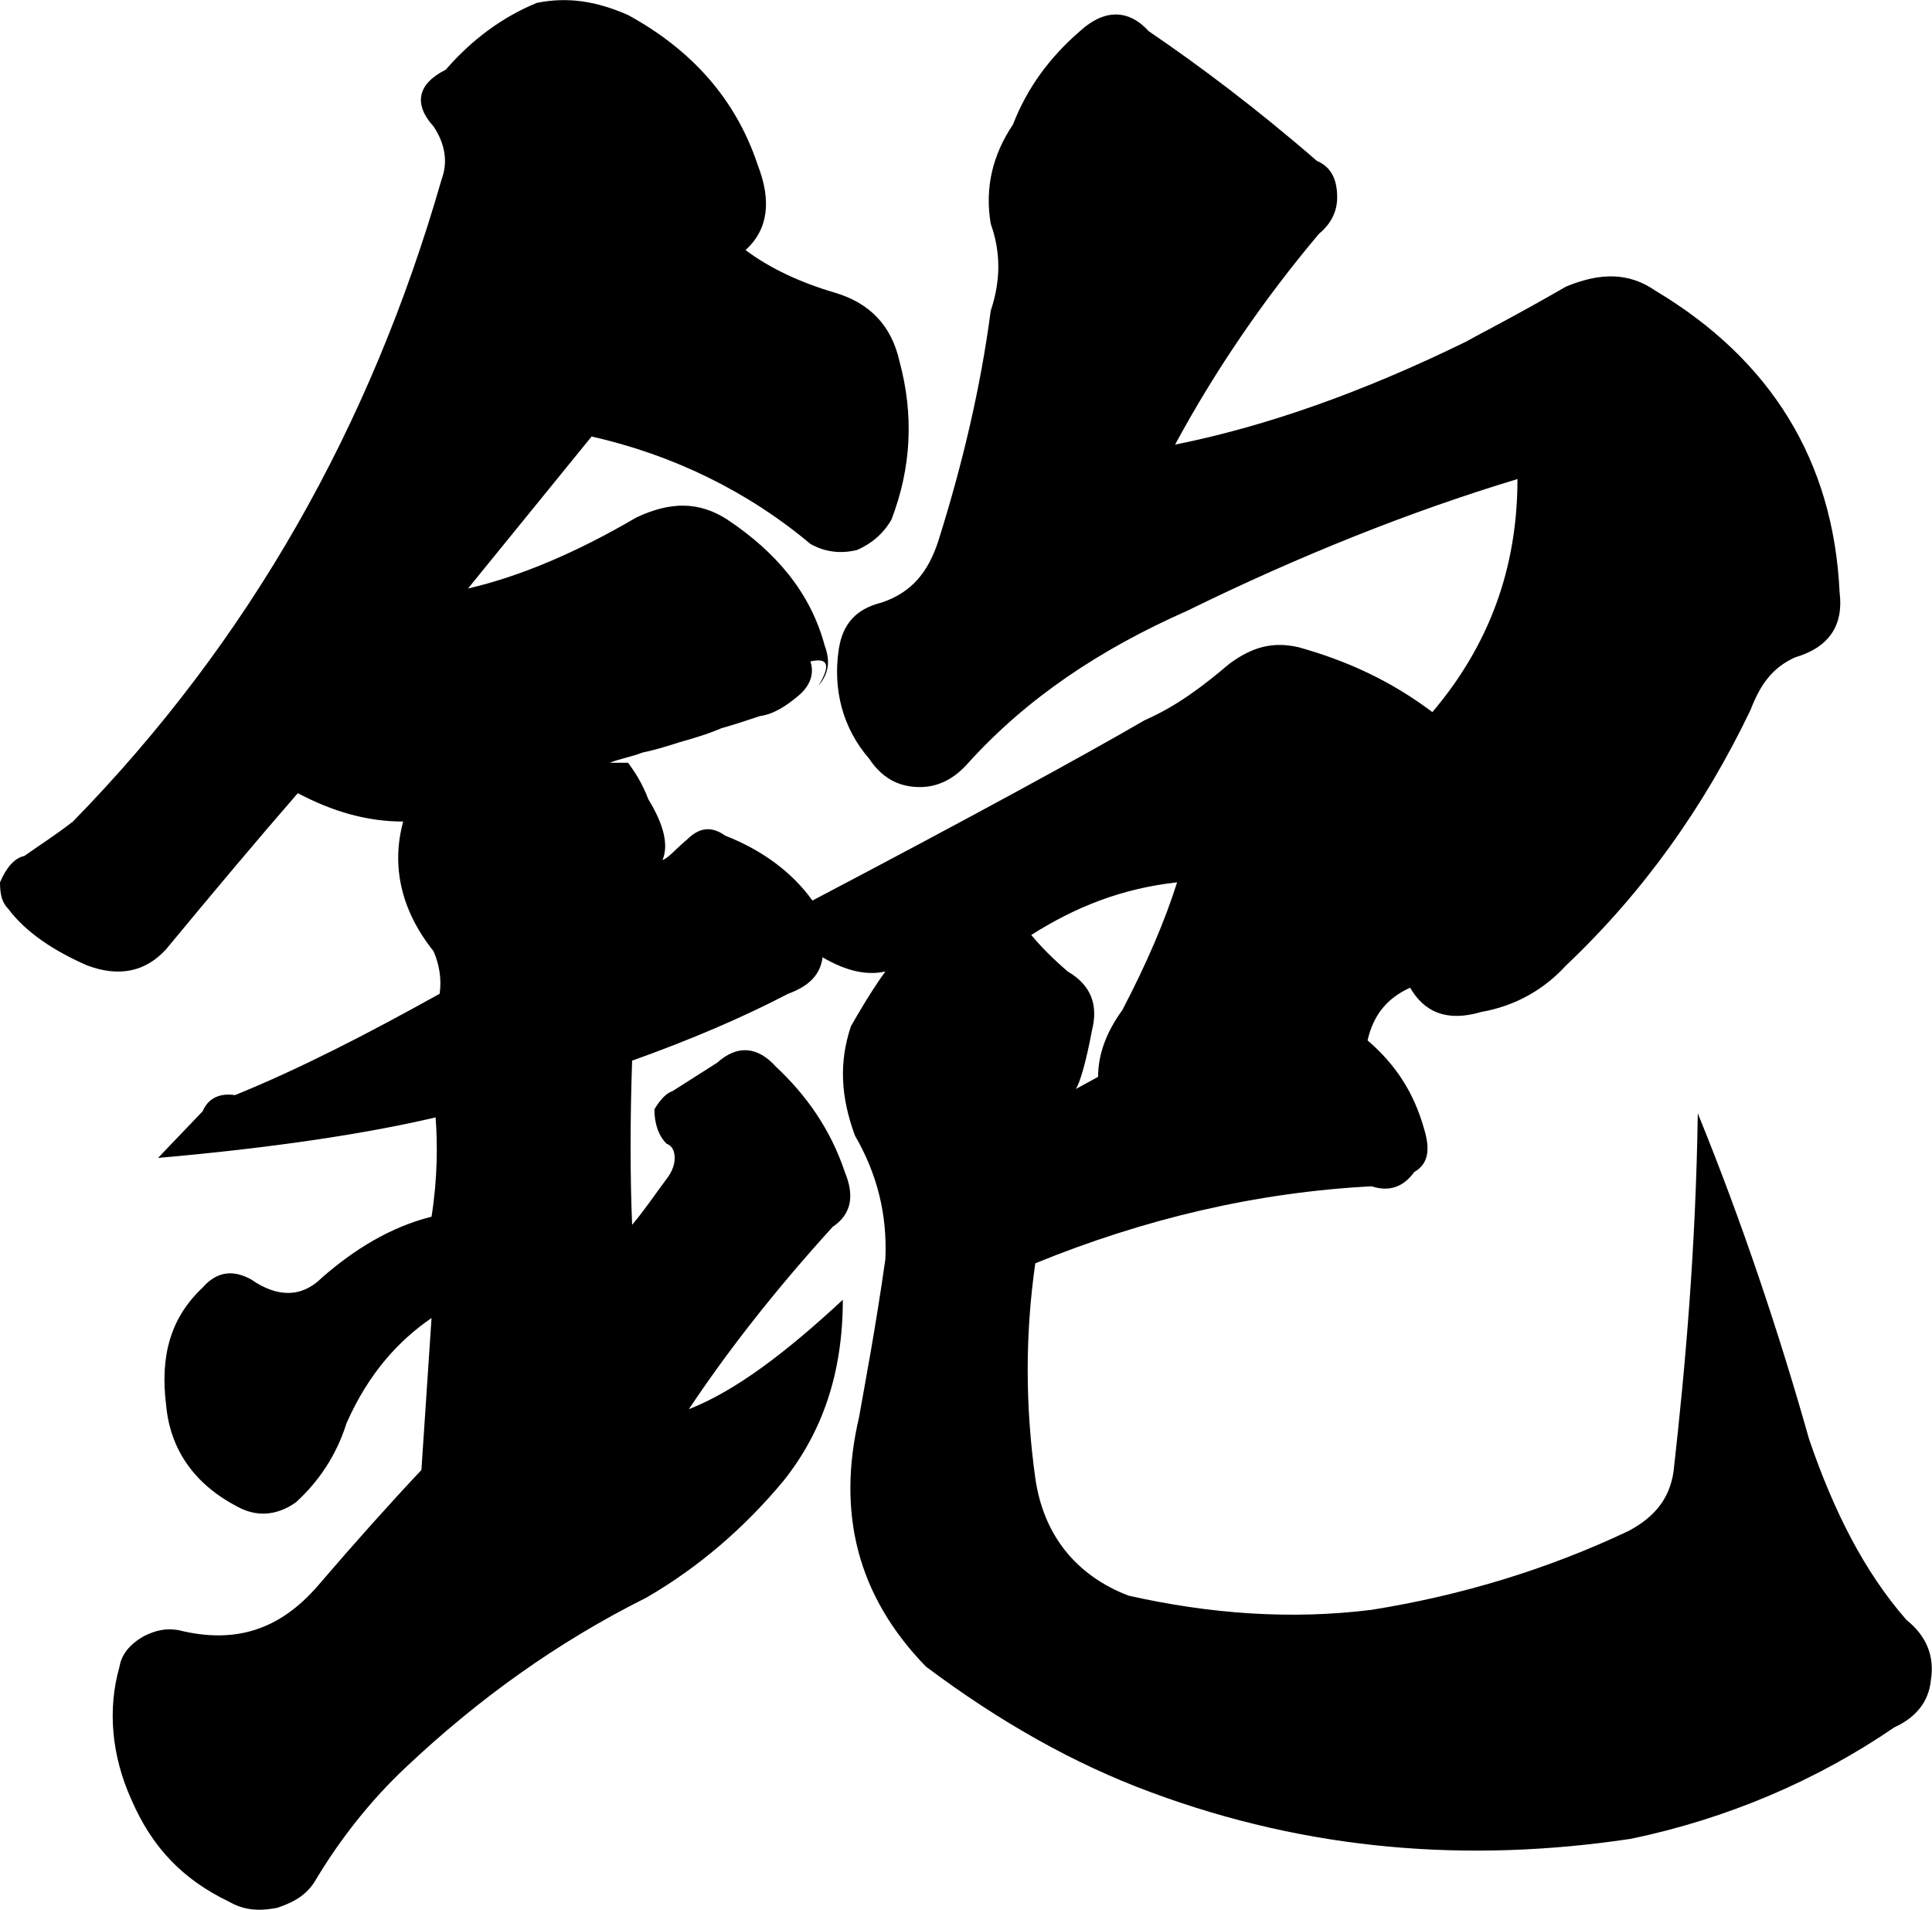
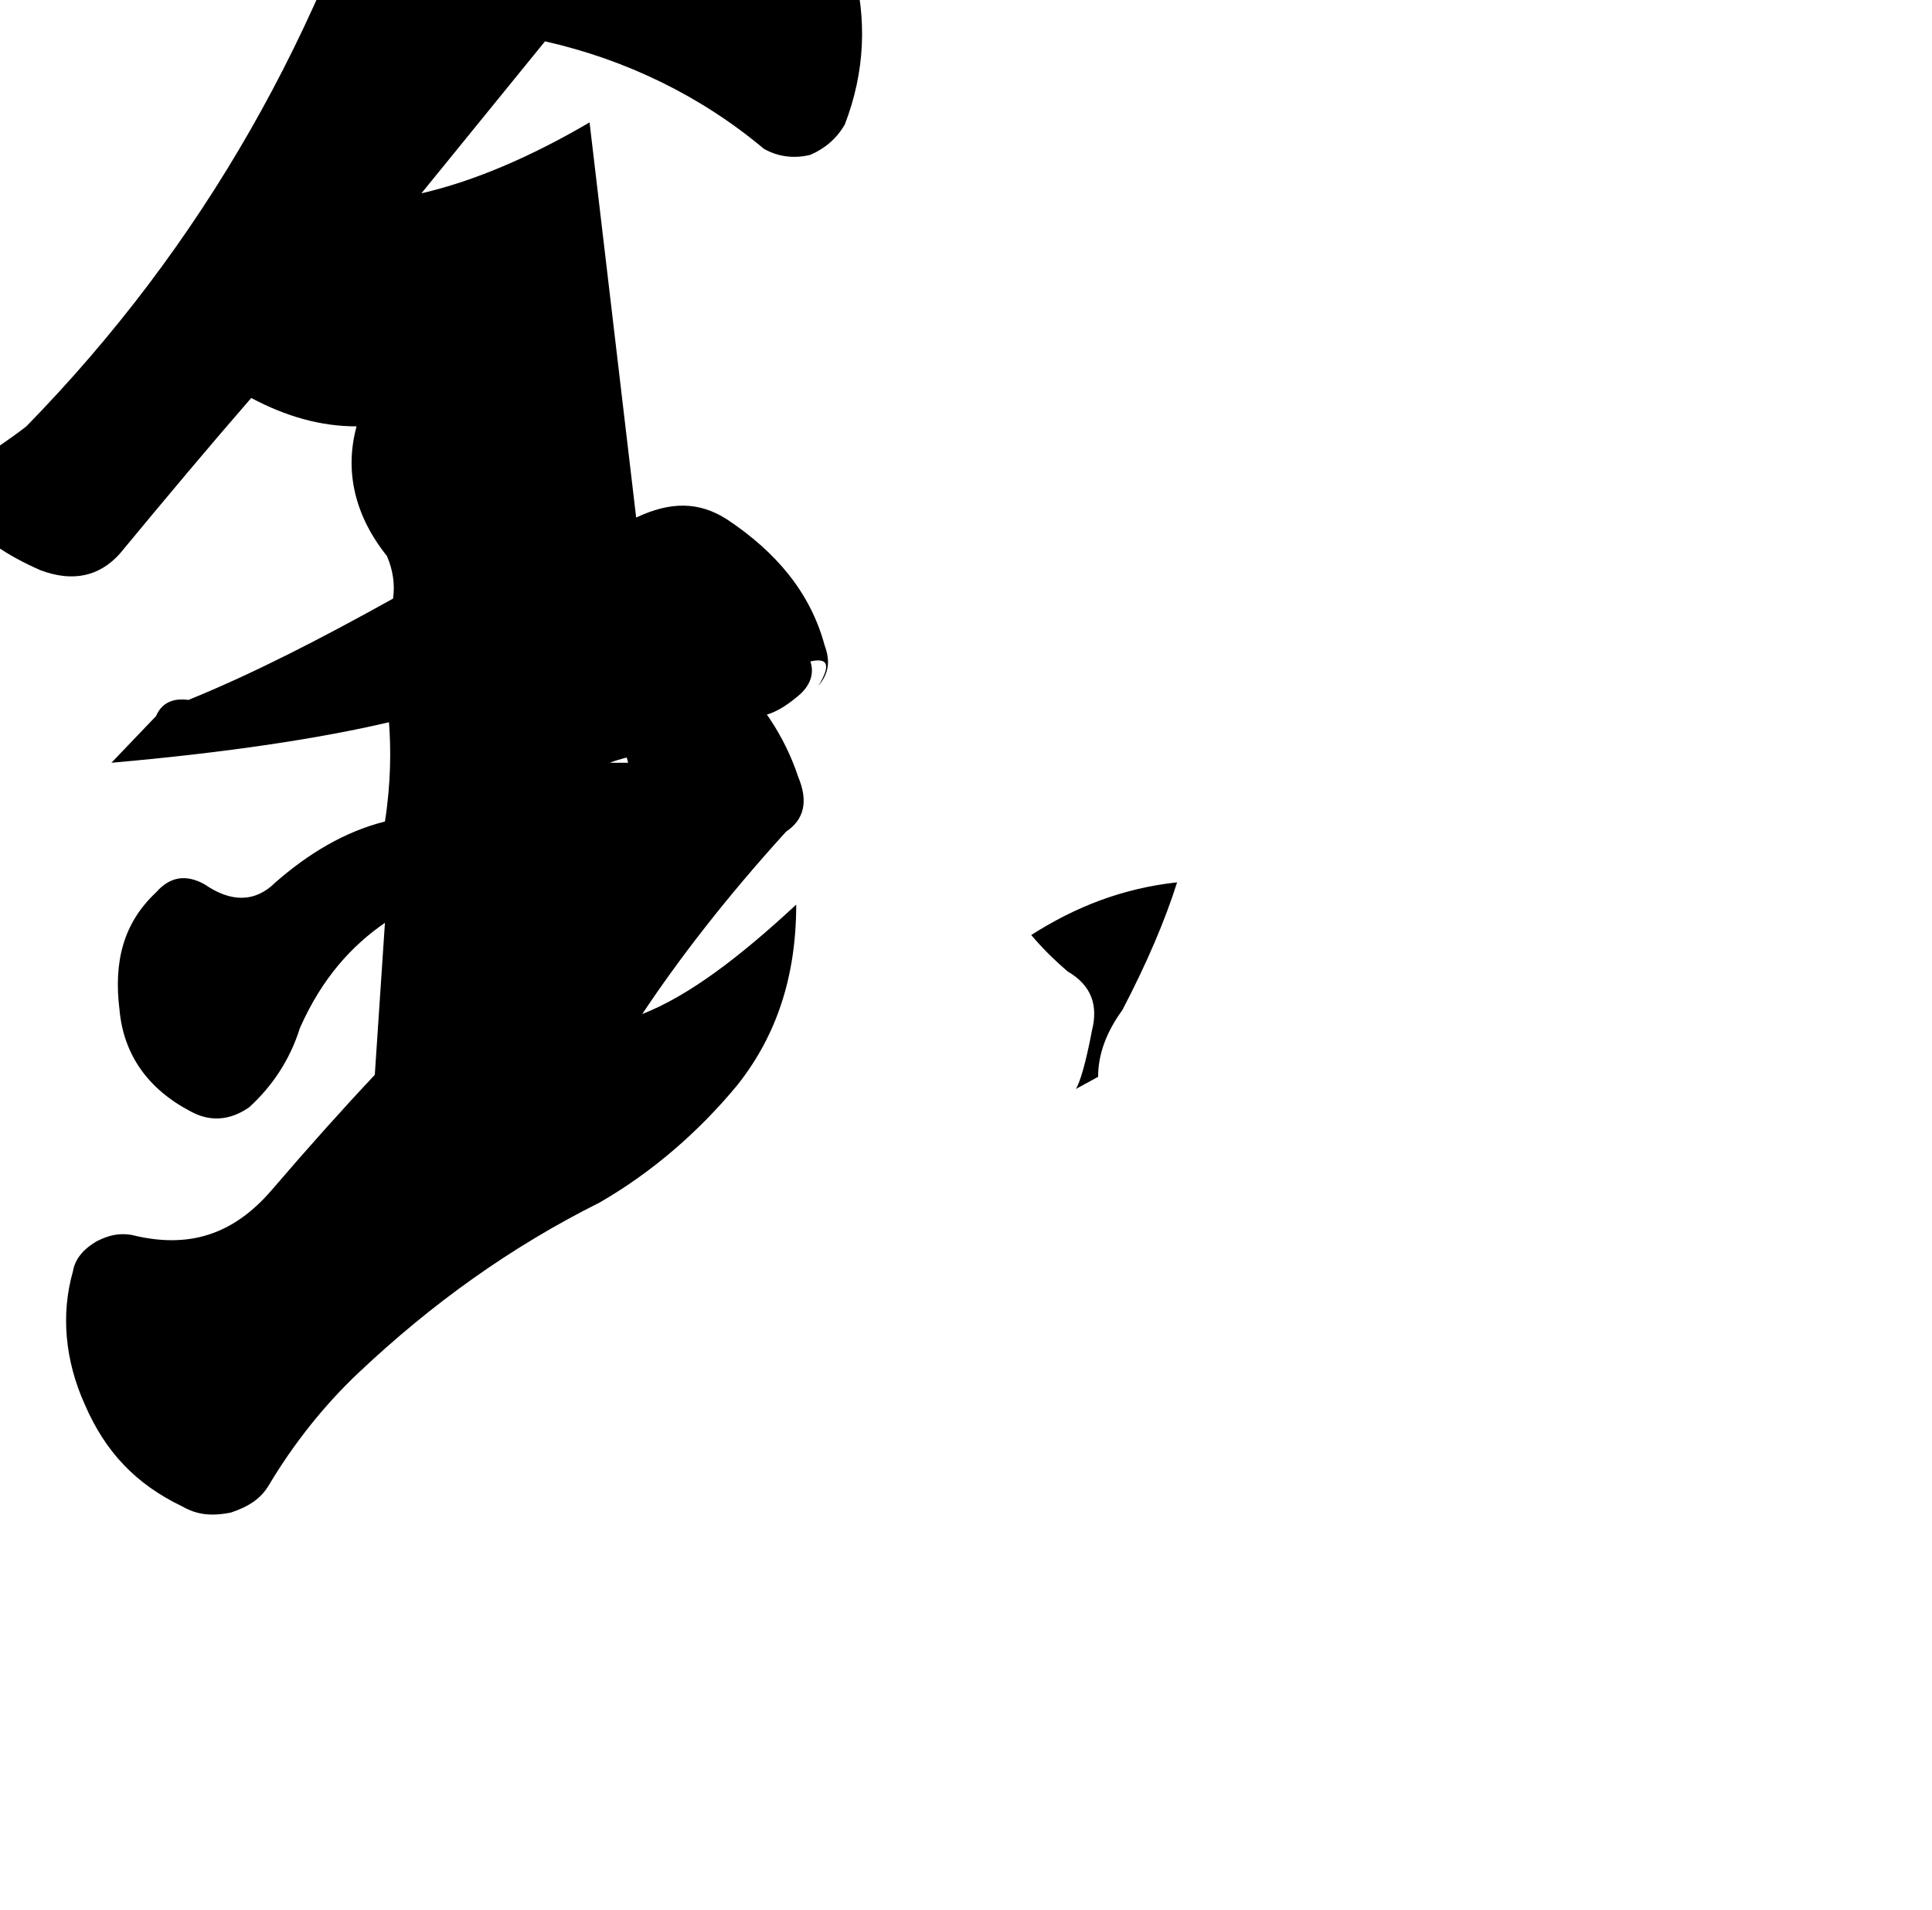
<svg xmlns="http://www.w3.org/2000/svg" id="Vrstva_1" data-name="Vrstva 1" viewBox="0 0 47.68 47.12">
  <defs>
    <style>
      .cls-1 {
        stroke-width: 0px;
      }
    </style>
  </defs>
-   <path class="cls-1" d="m15.7,12.77c.85-.4,1.55-.4,2.25.05,1.2.8,2.05,1.8,2.4,3.1.15.4.1.7-.15,1,.3-.5.25-.7-.2-.6.1.3,0,.6-.3.85s-.6.45-.95.5c-.3.1-.6.2-.95.3-.35.15-.7.25-1.05.35-.3.1-.65.2-.9.25-.25.1-.55.15-.8.25h.45c.15.2.35.5.5.9.4.65.5,1.15.35,1.5.15-.05.3-.25.6-.5.3-.3.6-.35.95-.1.9.35,1.65.9,2.15,1.6,3.9-2.05,6.65-3.55,8.2-4.45.8-.35,1.45-.85,2.1-1.4.55-.4,1.05-.55,1.7-.4,1.25.35,2.3.85,3.3,1.6,1.4-1.65,2.1-3.55,2.1-5.75-2.65.8-5.4,1.9-8.15,3.25-2.15.95-3.95,2.15-5.4,3.75-.35.4-.75.6-1.2.6-.55,0-.95-.25-1.25-.7-.65-.75-.9-1.7-.75-2.7.1-.65.45-1,1.05-1.15.75-.25,1.15-.75,1.4-1.5.6-1.9,1.05-3.8,1.3-5.7.25-.75.25-1.45,0-2.15-.15-.9.05-1.7.55-2.45.35-.9.9-1.65,1.65-2.3.6-.55,1.2-.55,1.7,0,1.25.85,2.65,1.9,4.15,3.2.35.15.5.45.5.9,0,.35-.15.65-.45.9-1.35,1.6-2.55,3.35-3.55,5.2,2.25-.45,4.65-1.3,7.2-2.55.35-.2,1.15-.6,2.45-1.35.85-.35,1.55-.35,2.2.1,2.85,1.7,4.4,4.2,4.55,7.45.1.8-.25,1.35-1.1,1.6-.55.25-.85.65-1.1,1.3-1.15,2.4-2.65,4.5-4.55,6.3-.55.6-1.25,1-2.1,1.15-.85.25-1.4,0-1.75-.6-.55.25-.9.65-1.05,1.3.7.6,1.15,1.3,1.4,2.2.15.5.1.85-.25,1.05-.25.35-.6.5-1.05.35-2.85.15-5.6.8-8.3,1.9-.25,1.75-.25,3.5,0,5.3.2,1.4,1,2.4,2.3,2.9,2,.45,4,.6,6,.35,2.2-.35,4.35-1,6.35-1.95.65-.35,1-.8,1.1-1.45.3-2.65.55-5.55.6-8.85,1.1,2.7,2,5.4,2.75,8.05.6,1.75,1.35,3.25,2.4,4.45.5.4.7.9.6,1.5-.05.5-.35.9-.9,1.15-1.9,1.3-4.1,2.25-6.5,2.75-4,.6-7.95.3-11.85-1.15-1.9-.7-3.75-1.75-5.55-3.1-1.7-1.75-2.2-3.8-1.65-6.15.15-.85.4-2.15.65-3.9.05-1.1-.2-2.1-.75-3.05-.35-.95-.4-1.8-.1-2.7.4-.7.7-1.15.85-1.35-.45.1-.95,0-1.55-.35-.05.4-.3.7-.85.9-1.15.6-2.45,1.15-3.85,1.65-.05,1.45-.05,2.85,0,4.05.3-.35.6-.8.9-1.2.1-.15.15-.3.15-.45s-.05-.3-.2-.35c-.2-.2-.3-.5-.3-.85.15-.25.3-.4.45-.45l1.1-.7c.5-.45,1-.4,1.45.1.75.7,1.35,1.55,1.7,2.6.25.6.15,1.05-.3,1.35-1.5,1.65-2.65,3.15-3.55,4.5,1.15-.45,2.4-1.4,3.8-2.7,0,1.8-.5,3.25-1.45,4.45-.95,1.15-2.1,2.15-3.4,2.9-2.2,1.1-4.15,2.5-5.95,4.2-.85.8-1.6,1.75-2.2,2.75-.2.35-.5.55-.95.7-.5.1-.85.05-1.2-.15-1.15-.55-1.9-1.35-2.4-2.5-.5-1.1-.6-2.25-.3-3.3.05-.3.25-.55.6-.75.3-.15.55-.2.85-.15,1.4.35,2.5,0,3.45-1.1.9-1.05,1.75-2,2.55-2.85l.25-3.75c-.8.55-1.55,1.35-2.1,2.6-.25.8-.7,1.45-1.25,1.95-.5.35-1,.35-1.45.1-1.05-.55-1.65-1.4-1.75-2.5-.15-1.2.1-2.15.9-2.9.35-.4.75-.45,1.2-.2.65.45,1.25.45,1.75-.05.8-.7,1.7-1.25,2.7-1.5.15-.95.15-1.8.1-2.45-1.7.4-4,.75-6.85,1l1.1-1.15c.15-.35.45-.45.8-.4,1.6-.65,3.25-1.5,5.05-2.5.05-.35,0-.7-.15-1.05-.8-1-1.05-2.1-.75-3.2-.9,0-1.75-.25-2.6-.7-1,1.15-2.05,2.4-3.25,3.85-.5.55-1.15.7-1.95.4-.8-.35-1.5-.8-1.95-1.4-.15-.15-.2-.35-.2-.65.15-.35.35-.6.6-.65.35-.25.75-.5,1.2-.85,4.35-4.45,7.35-9.75,9.1-15.85.15-.4.1-.85-.2-1.3-.5-.55-.4-1.05.3-1.4.65-.75,1.4-1.3,2.25-1.65.75-.15,1.45-.05,2.25.3,1.55.85,2.65,2.05,3.2,3.7.35.9.25,1.6-.3,2.1.6.45,1.35.8,2.2,1.05s1.4.8,1.6,1.7c.35,1.3.3,2.6-.2,3.9-.2.35-.5.6-.85.75-.4.1-.8.05-1.15-.15-1.55-1.3-3.4-2.2-5.4-2.65l-3.05,3.75c1.3-.3,2.7-.9,4.15-1.75Zm10.65,11.2c.6.35.75.85.6,1.45-.15.8-.3,1.3-.4,1.45l.55-.3c0-.55.2-1.1.6-1.65.6-1.15,1.05-2.2,1.35-3.15-1.35.15-2.5.6-3.6,1.3.25.3.55.6.9.9Z" />
+   <path class="cls-1" d="m15.7,12.77c.85-.4,1.55-.4,2.25.05,1.2.8,2.05,1.8,2.4,3.1.15.4.1.7-.15,1,.3-.5.25-.7-.2-.6.1.3,0,.6-.3.85s-.6.45-.95.5c-.3.1-.6.2-.95.3-.35.15-.7.25-1.05.35-.3.1-.65.2-.9.25-.25.1-.55.15-.8.25h.45s-.05-.3-.2-.35c-.2-.2-.3-.5-.3-.85.15-.25.3-.4.45-.45l1.1-.7c.5-.45,1-.4,1.45.1.75.7,1.35,1.55,1.7,2.6.25.6.15,1.05-.3,1.35-1.5,1.65-2.65,3.15-3.55,4.5,1.15-.45,2.4-1.4,3.8-2.7,0,1.8-.5,3.25-1.45,4.45-.95,1.15-2.1,2.15-3.4,2.9-2.2,1.1-4.15,2.5-5.95,4.2-.85.8-1.6,1.75-2.2,2.75-.2.35-.5.55-.95.7-.5.1-.85.05-1.2-.15-1.15-.55-1.9-1.35-2.4-2.5-.5-1.1-.6-2.25-.3-3.3.05-.3.25-.55.6-.75.3-.15.55-.2.85-.15,1.4.35,2.5,0,3.45-1.1.9-1.05,1.75-2,2.55-2.85l.25-3.75c-.8.55-1.55,1.35-2.1,2.6-.25.8-.7,1.45-1.25,1.95-.5.35-1,.35-1.45.1-1.05-.55-1.65-1.4-1.75-2.5-.15-1.2.1-2.15.9-2.9.35-.4.75-.45,1.2-.2.65.45,1.25.45,1.75-.05.8-.7,1.7-1.25,2.7-1.5.15-.95.15-1.8.1-2.45-1.7.4-4,.75-6.85,1l1.1-1.15c.15-.35.45-.45.8-.4,1.6-.65,3.25-1.5,5.05-2.5.05-.35,0-.7-.15-1.05-.8-1-1.05-2.1-.75-3.2-.9,0-1.75-.25-2.6-.7-1,1.15-2.05,2.4-3.25,3.85-.5.55-1.15.7-1.95.4-.8-.35-1.5-.8-1.95-1.4-.15-.15-.2-.35-.2-.65.15-.35.35-.6.6-.65.35-.25.75-.5,1.2-.85,4.35-4.45,7.35-9.75,9.1-15.85.15-.4.1-.85-.2-1.3-.5-.55-.4-1.05.3-1.4.65-.75,1.4-1.3,2.25-1.65.75-.15,1.45-.05,2.25.3,1.55.85,2.65,2.05,3.2,3.7.35.9.25,1.6-.3,2.1.6.45,1.35.8,2.2,1.05s1.4.8,1.6,1.7c.35,1.3.3,2.6-.2,3.9-.2.35-.5.6-.85.75-.4.1-.8.05-1.15-.15-1.55-1.3-3.4-2.2-5.4-2.65l-3.05,3.75c1.3-.3,2.7-.9,4.15-1.75Zm10.65,11.2c.6.35.75.85.6,1.45-.15.8-.3,1.3-.4,1.45l.55-.3c0-.55.2-1.1.6-1.65.6-1.15,1.05-2.2,1.35-3.15-1.35.15-2.5.6-3.6,1.3.25.3.55.6.9.9Z" />
</svg>